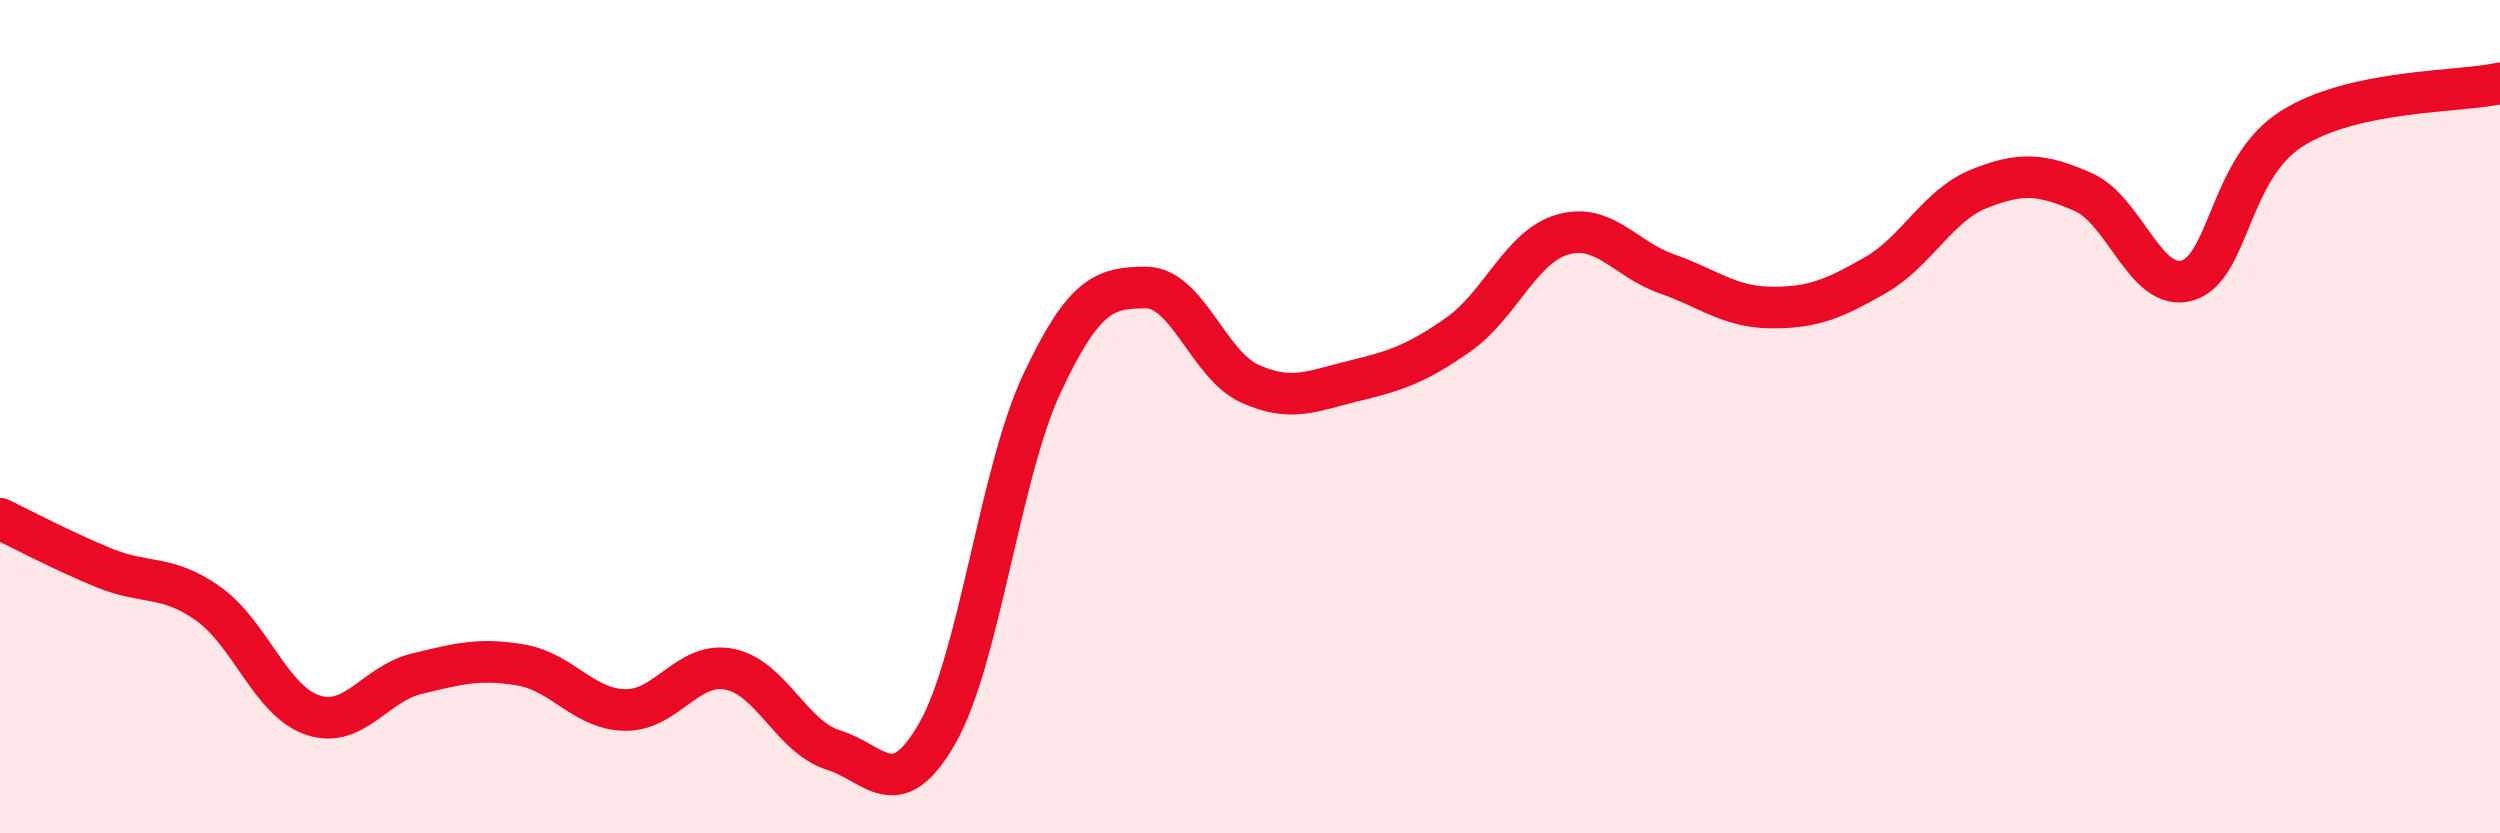
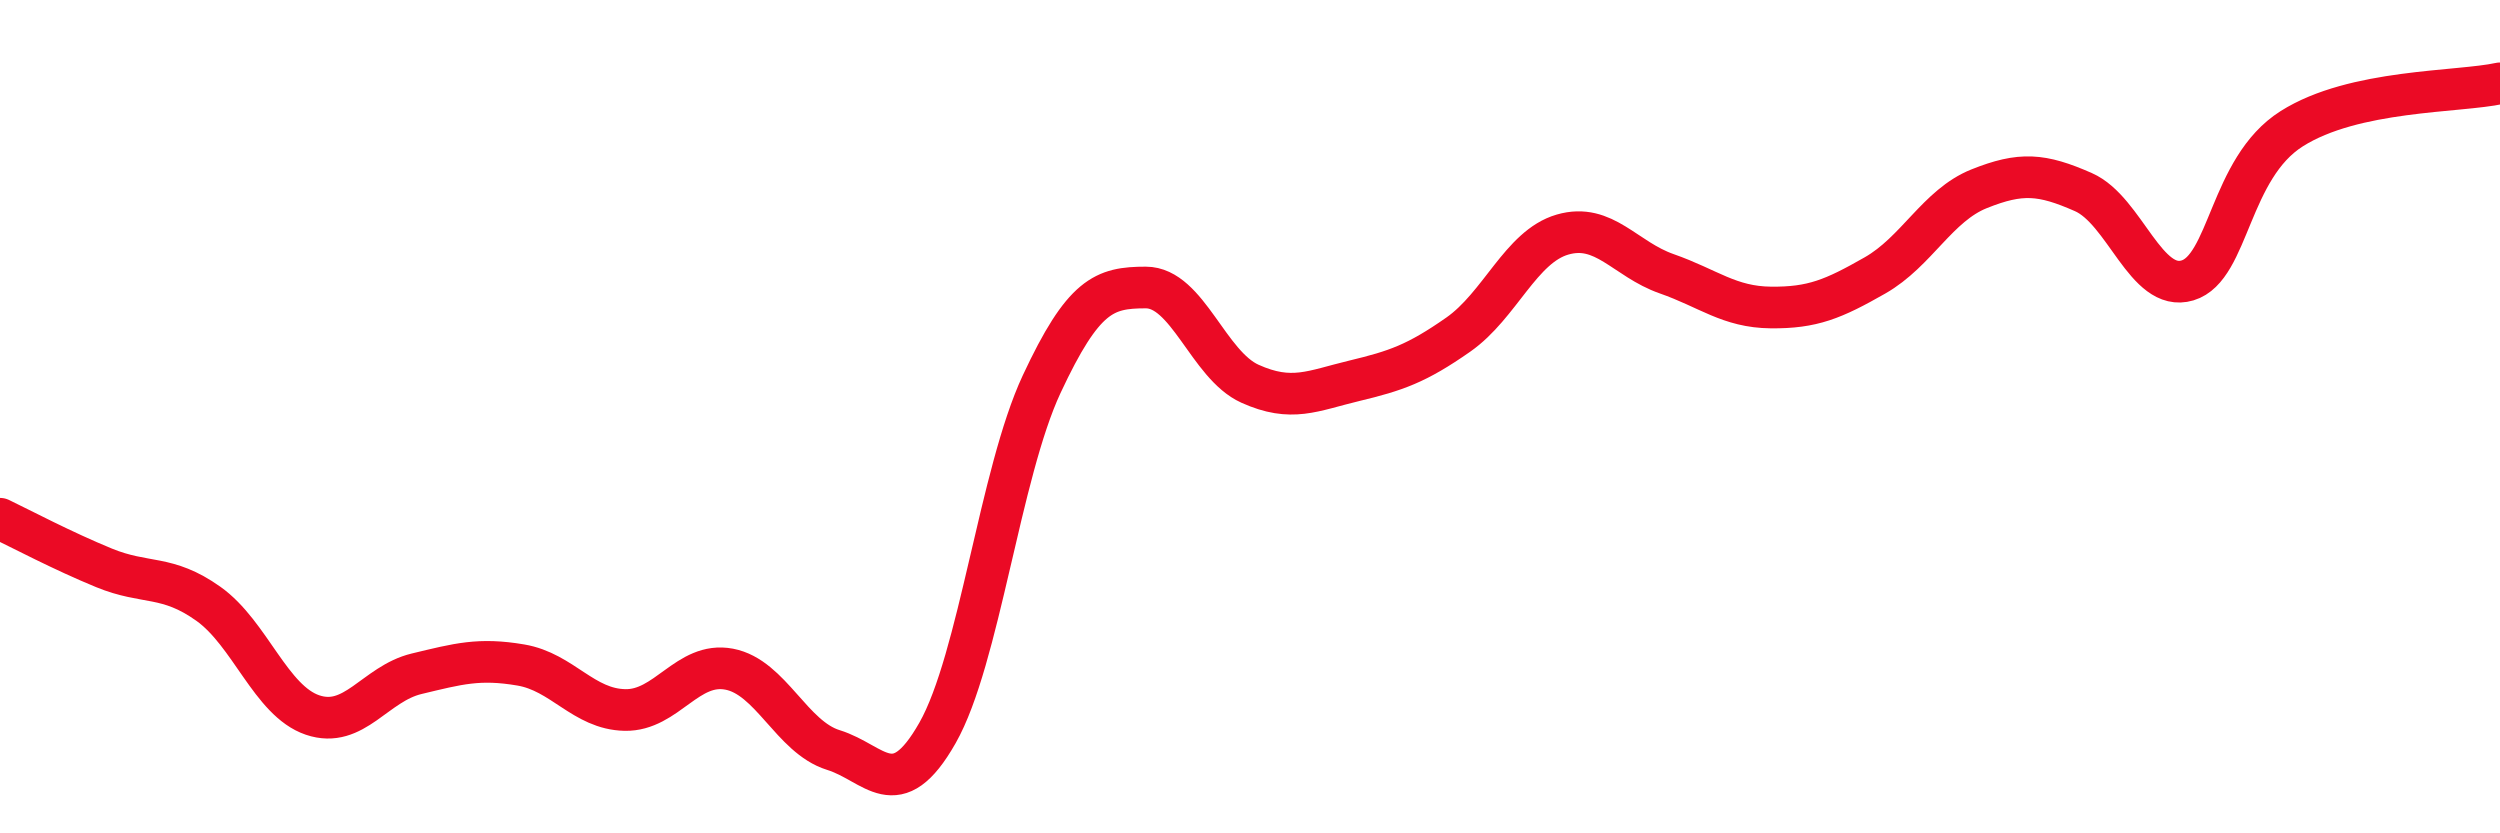
<svg xmlns="http://www.w3.org/2000/svg" width="60" height="20" viewBox="0 0 60 20">
-   <path d="M 0,12.45 C 0.5,12.69 1.5,13.22 2.5,13.63 C 3.5,14.04 4,13.78 5,14.49 C 6,15.2 6.5,16.82 7.5,17.16 C 8.5,17.5 9,16.41 10,16.17 C 11,15.93 11.5,15.79 12.5,15.96 C 13.5,16.13 14,17.02 15,17.04 C 16,17.06 16.5,15.87 17.5,16.06 C 18.5,16.25 19,17.69 20,18 C 21,18.31 21.5,19.35 22.5,17.59 C 23.5,15.83 24,11.36 25,9.22 C 26,7.08 26.5,6.9 27.5,6.9 C 28.5,6.9 29,8.76 30,9.21 C 31,9.66 31.5,9.38 32.5,9.14 C 33.5,8.9 34,8.73 35,8.03 C 36,7.33 36.5,5.92 37.5,5.63 C 38.5,5.34 39,6.22 40,6.57 C 41,6.92 41.5,7.37 42.5,7.38 C 43.5,7.39 44,7.18 45,6.61 C 46,6.04 46.5,4.93 47.5,4.53 C 48.5,4.13 49,4.17 50,4.61 C 51,5.05 51.5,7.03 52.5,6.73 C 53.5,6.43 53.5,4.04 55,3.09 C 56.5,2.14 59,2.22 60,2L60 20L0 20Z" fill="#EB0A25" opacity="0.1" stroke-linecap="round" stroke-linejoin="round" />
  <path d="M 0,12.45 C 0.5,12.69 1.5,13.22 2.5,13.63 C 3.5,14.04 4,13.78 5,14.49 C 6,15.2 6.5,16.82 7.5,17.16 C 8.5,17.5 9,16.41 10,16.17 C 11,15.93 11.5,15.79 12.5,15.96 C 13.5,16.13 14,17.02 15,17.04 C 16,17.06 16.5,15.87 17.5,16.06 C 18.5,16.25 19,17.69 20,18 C 21,18.31 21.5,19.35 22.5,17.59 C 23.5,15.83 24,11.36 25,9.22 C 26,7.08 26.5,6.9 27.5,6.9 C 28.5,6.9 29,8.76 30,9.21 C 31,9.66 31.5,9.38 32.5,9.14 C 33.5,8.9 34,8.73 35,8.03 C 36,7.33 36.5,5.92 37.5,5.63 C 38.5,5.34 39,6.22 40,6.57 C 41,6.92 41.5,7.37 42.5,7.38 C 43.5,7.39 44,7.18 45,6.61 C 46,6.04 46.5,4.93 47.5,4.53 C 48.5,4.13 49,4.17 50,4.61 C 51,5.05 51.5,7.03 52.5,6.73 C 53.5,6.43 53.5,4.04 55,3.09 C 56.5,2.14 59,2.22 60,2" stroke="#EB0A25" stroke-width="1" fill="none" stroke-linecap="round" stroke-linejoin="round" />
</svg>